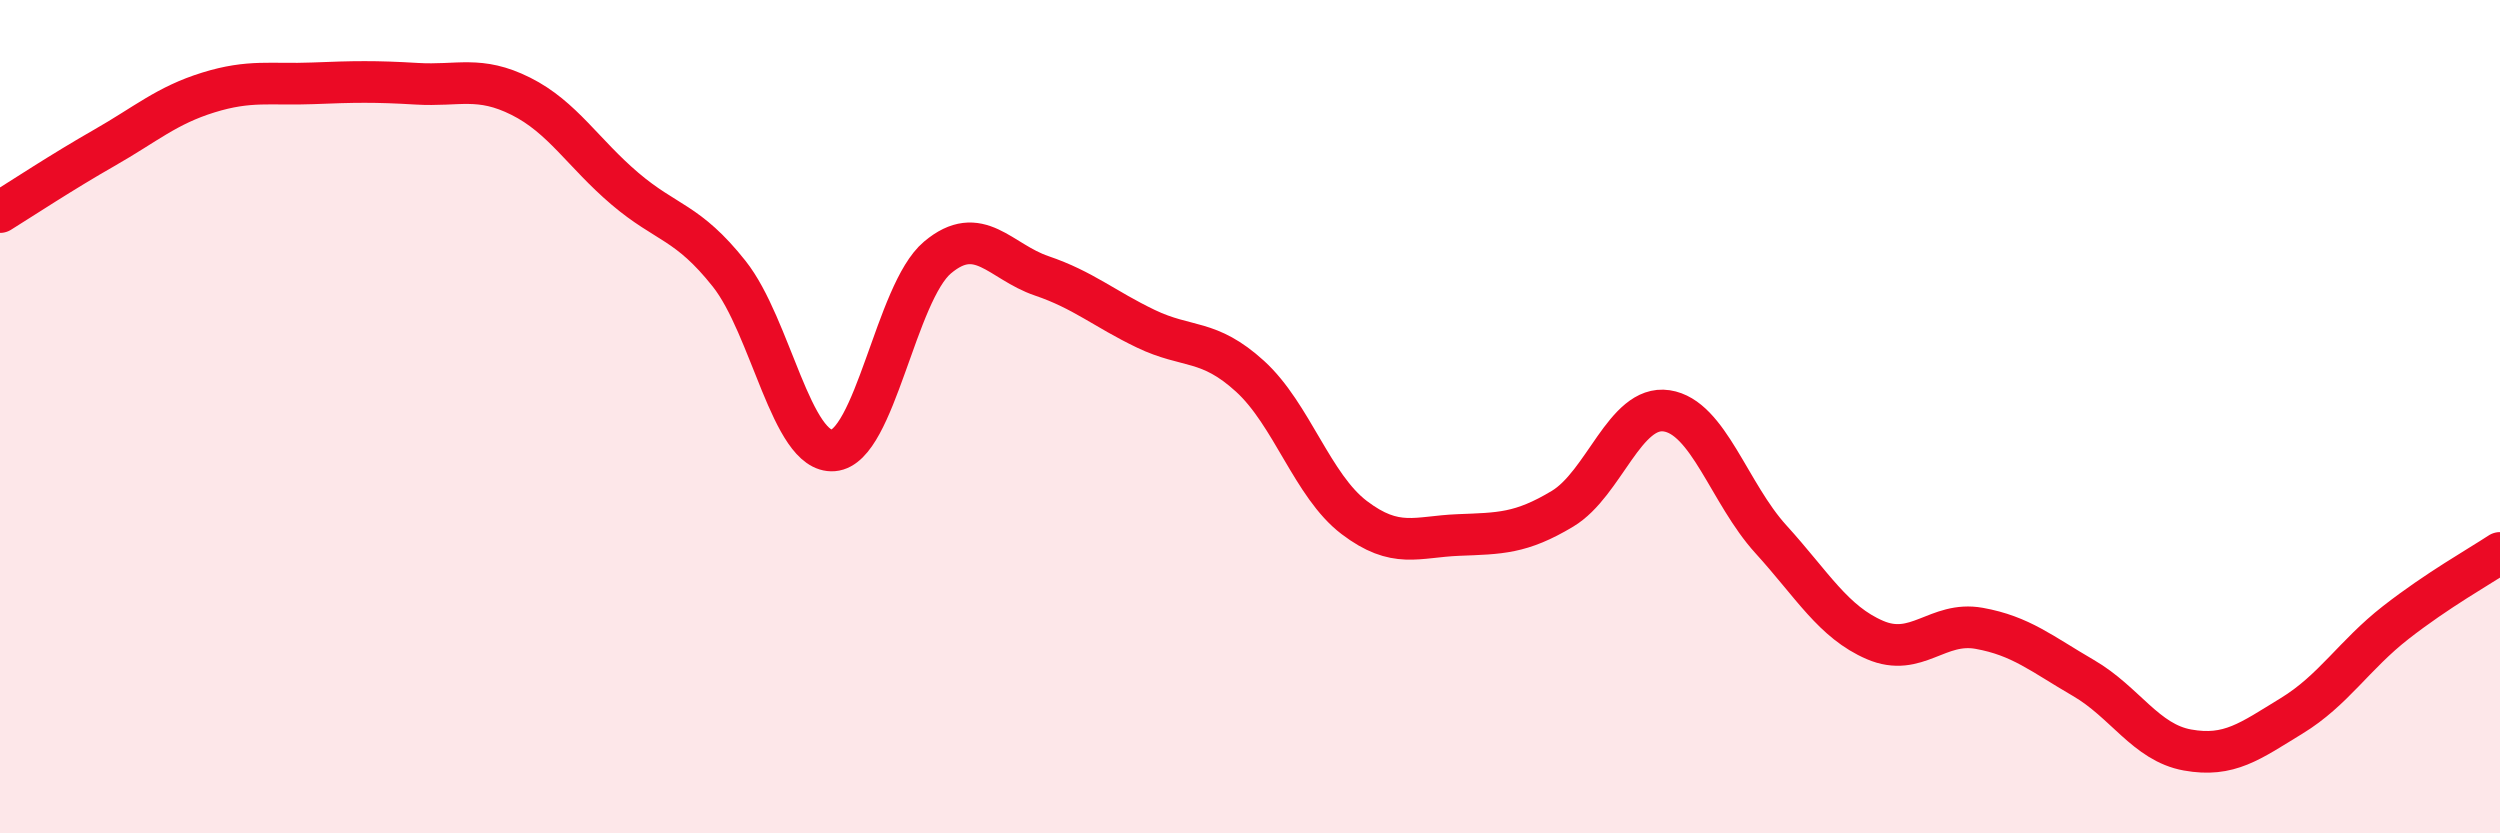
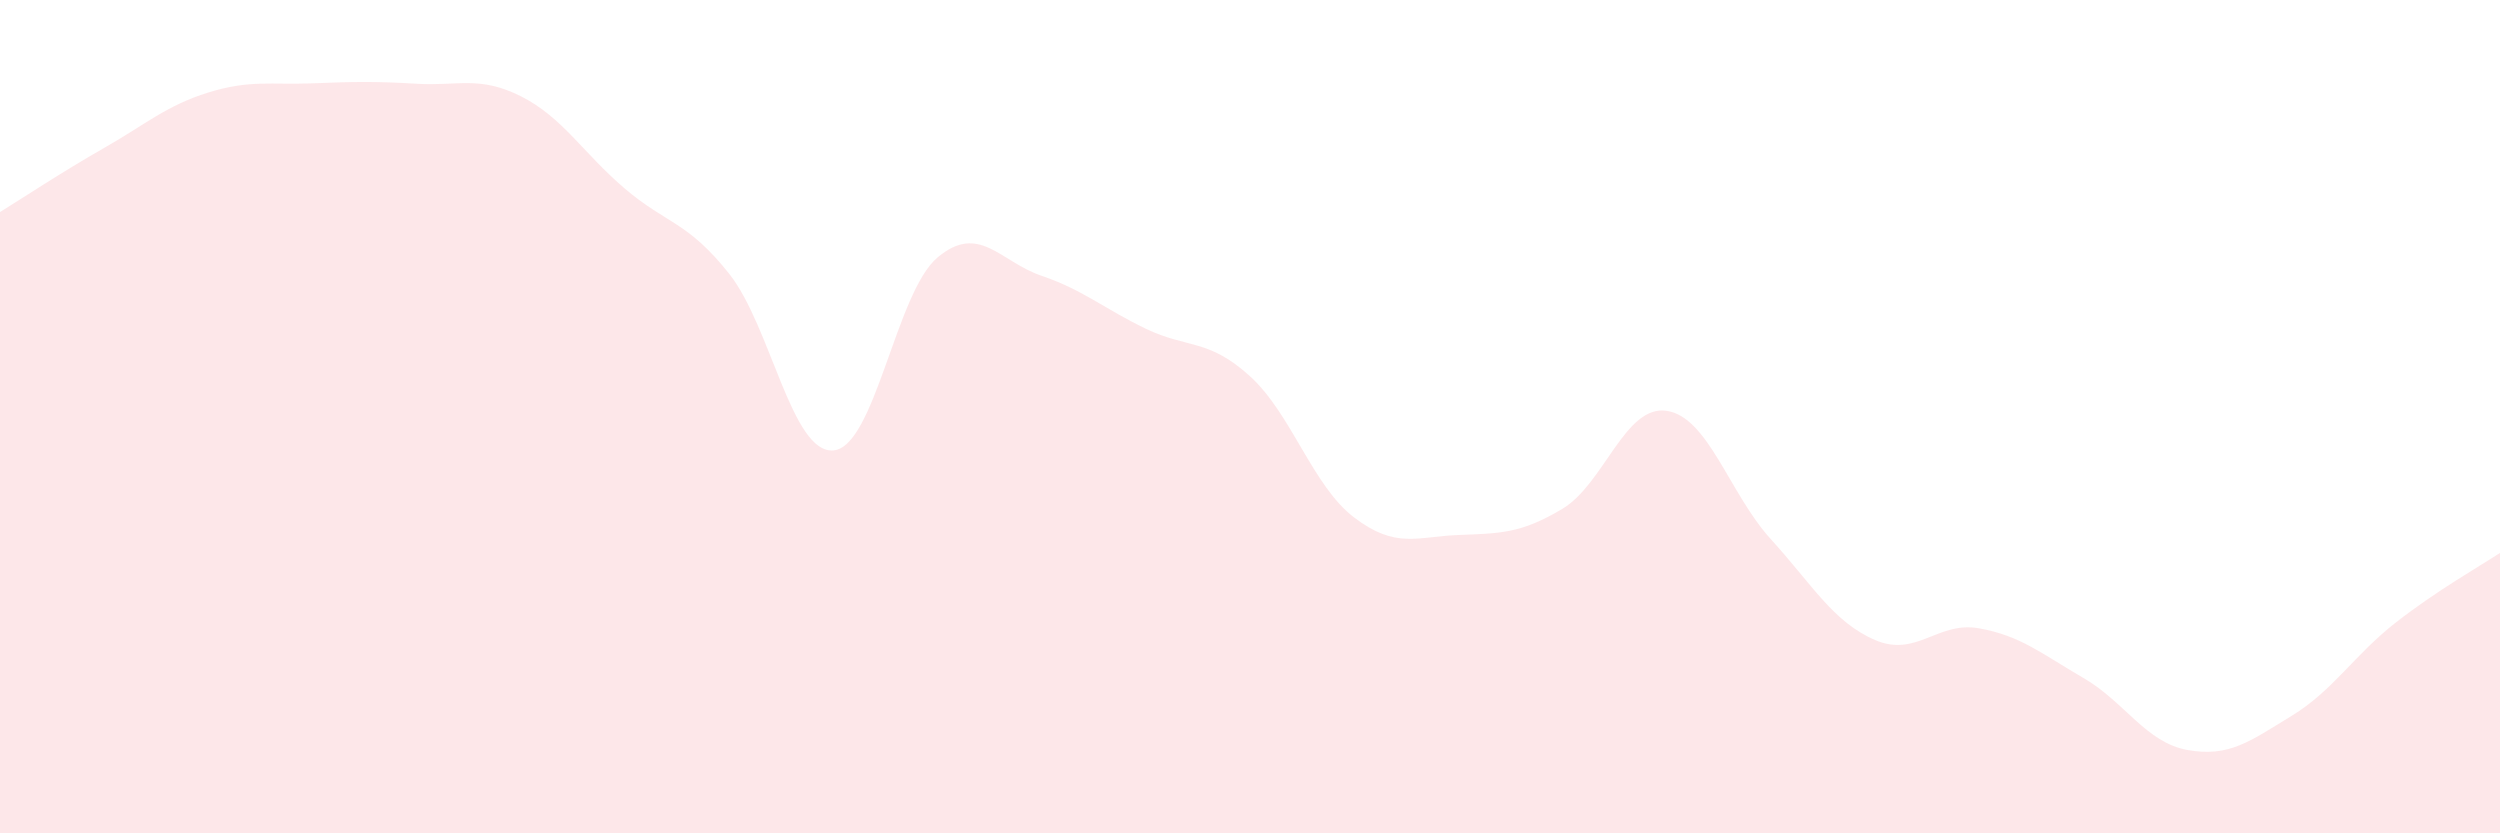
<svg xmlns="http://www.w3.org/2000/svg" width="60" height="20" viewBox="0 0 60 20">
  <path d="M 0,5.09 C 0.5,4.78 1.5,4.12 2.5,3.55 C 3.5,2.98 4,2.53 5,2.22 C 6,1.91 6.5,2.04 7.5,2 C 8.5,1.96 9,1.95 10,2.01 C 11,2.07 11.5,1.81 12.5,2.31 C 13.5,2.81 14,3.68 15,4.53 C 16,5.38 16.5,5.31 17.5,6.57 C 18.5,7.83 19,10.89 20,10.81 C 21,10.73 21.5,7.02 22.5,6.18 C 23.5,5.34 24,6.28 25,6.62 C 26,6.96 26.5,7.41 27.5,7.89 C 28.5,8.37 29,8.12 30,9.03 C 31,9.94 31.5,11.66 32.5,12.42 C 33.5,13.18 34,12.88 35,12.84 C 36,12.8 36.5,12.81 37.5,12.21 C 38.5,11.61 39,9.71 40,9.86 C 41,10.01 41.5,11.84 42.5,12.94 C 43.5,14.04 44,14.93 45,15.36 C 46,15.79 46.5,14.9 47.5,15.08 C 48.5,15.26 49,15.69 50,16.27 C 51,16.85 51.5,17.82 52.5,18 C 53.5,18.18 54,17.79 55,17.18 C 56,16.57 56.5,15.72 57.5,14.94 C 58.5,14.16 59.5,13.6 60,13.27L60 20L0 20Z" fill="#EB0A25" opacity="0.1" stroke-linecap="round" stroke-linejoin="round" />
-   <path d="M 0,5.09 C 0.5,4.78 1.5,4.12 2.5,3.55 C 3.5,2.98 4,2.53 5,2.22 C 6,1.91 6.5,2.04 7.5,2 C 8.5,1.96 9,1.95 10,2.01 C 11,2.07 11.5,1.81 12.5,2.31 C 13.5,2.81 14,3.68 15,4.53 C 16,5.38 16.5,5.31 17.5,6.57 C 18.5,7.83 19,10.89 20,10.81 C 21,10.73 21.5,7.02 22.5,6.18 C 23.5,5.34 24,6.28 25,6.62 C 26,6.96 26.5,7.41 27.5,7.89 C 28.5,8.37 29,8.12 30,9.03 C 31,9.94 31.5,11.66 32.5,12.42 C 33.5,13.18 34,12.88 35,12.84 C 36,12.8 36.5,12.81 37.5,12.21 C 38.5,11.61 39,9.71 40,9.86 C 41,10.01 41.5,11.84 42.5,12.94 C 43.5,14.04 44,14.93 45,15.36 C 46,15.79 46.5,14.9 47.5,15.08 C 48.5,15.26 49,15.69 50,16.27 C 51,16.85 51.5,17.82 52.5,18 C 53.5,18.18 54,17.79 55,17.18 C 56,16.57 56.5,15.72 57.5,14.94 C 58.5,14.16 59.5,13.6 60,13.27" stroke="#EB0A25" stroke-width="1" fill="none" stroke-linecap="round" stroke-linejoin="round" />
</svg>